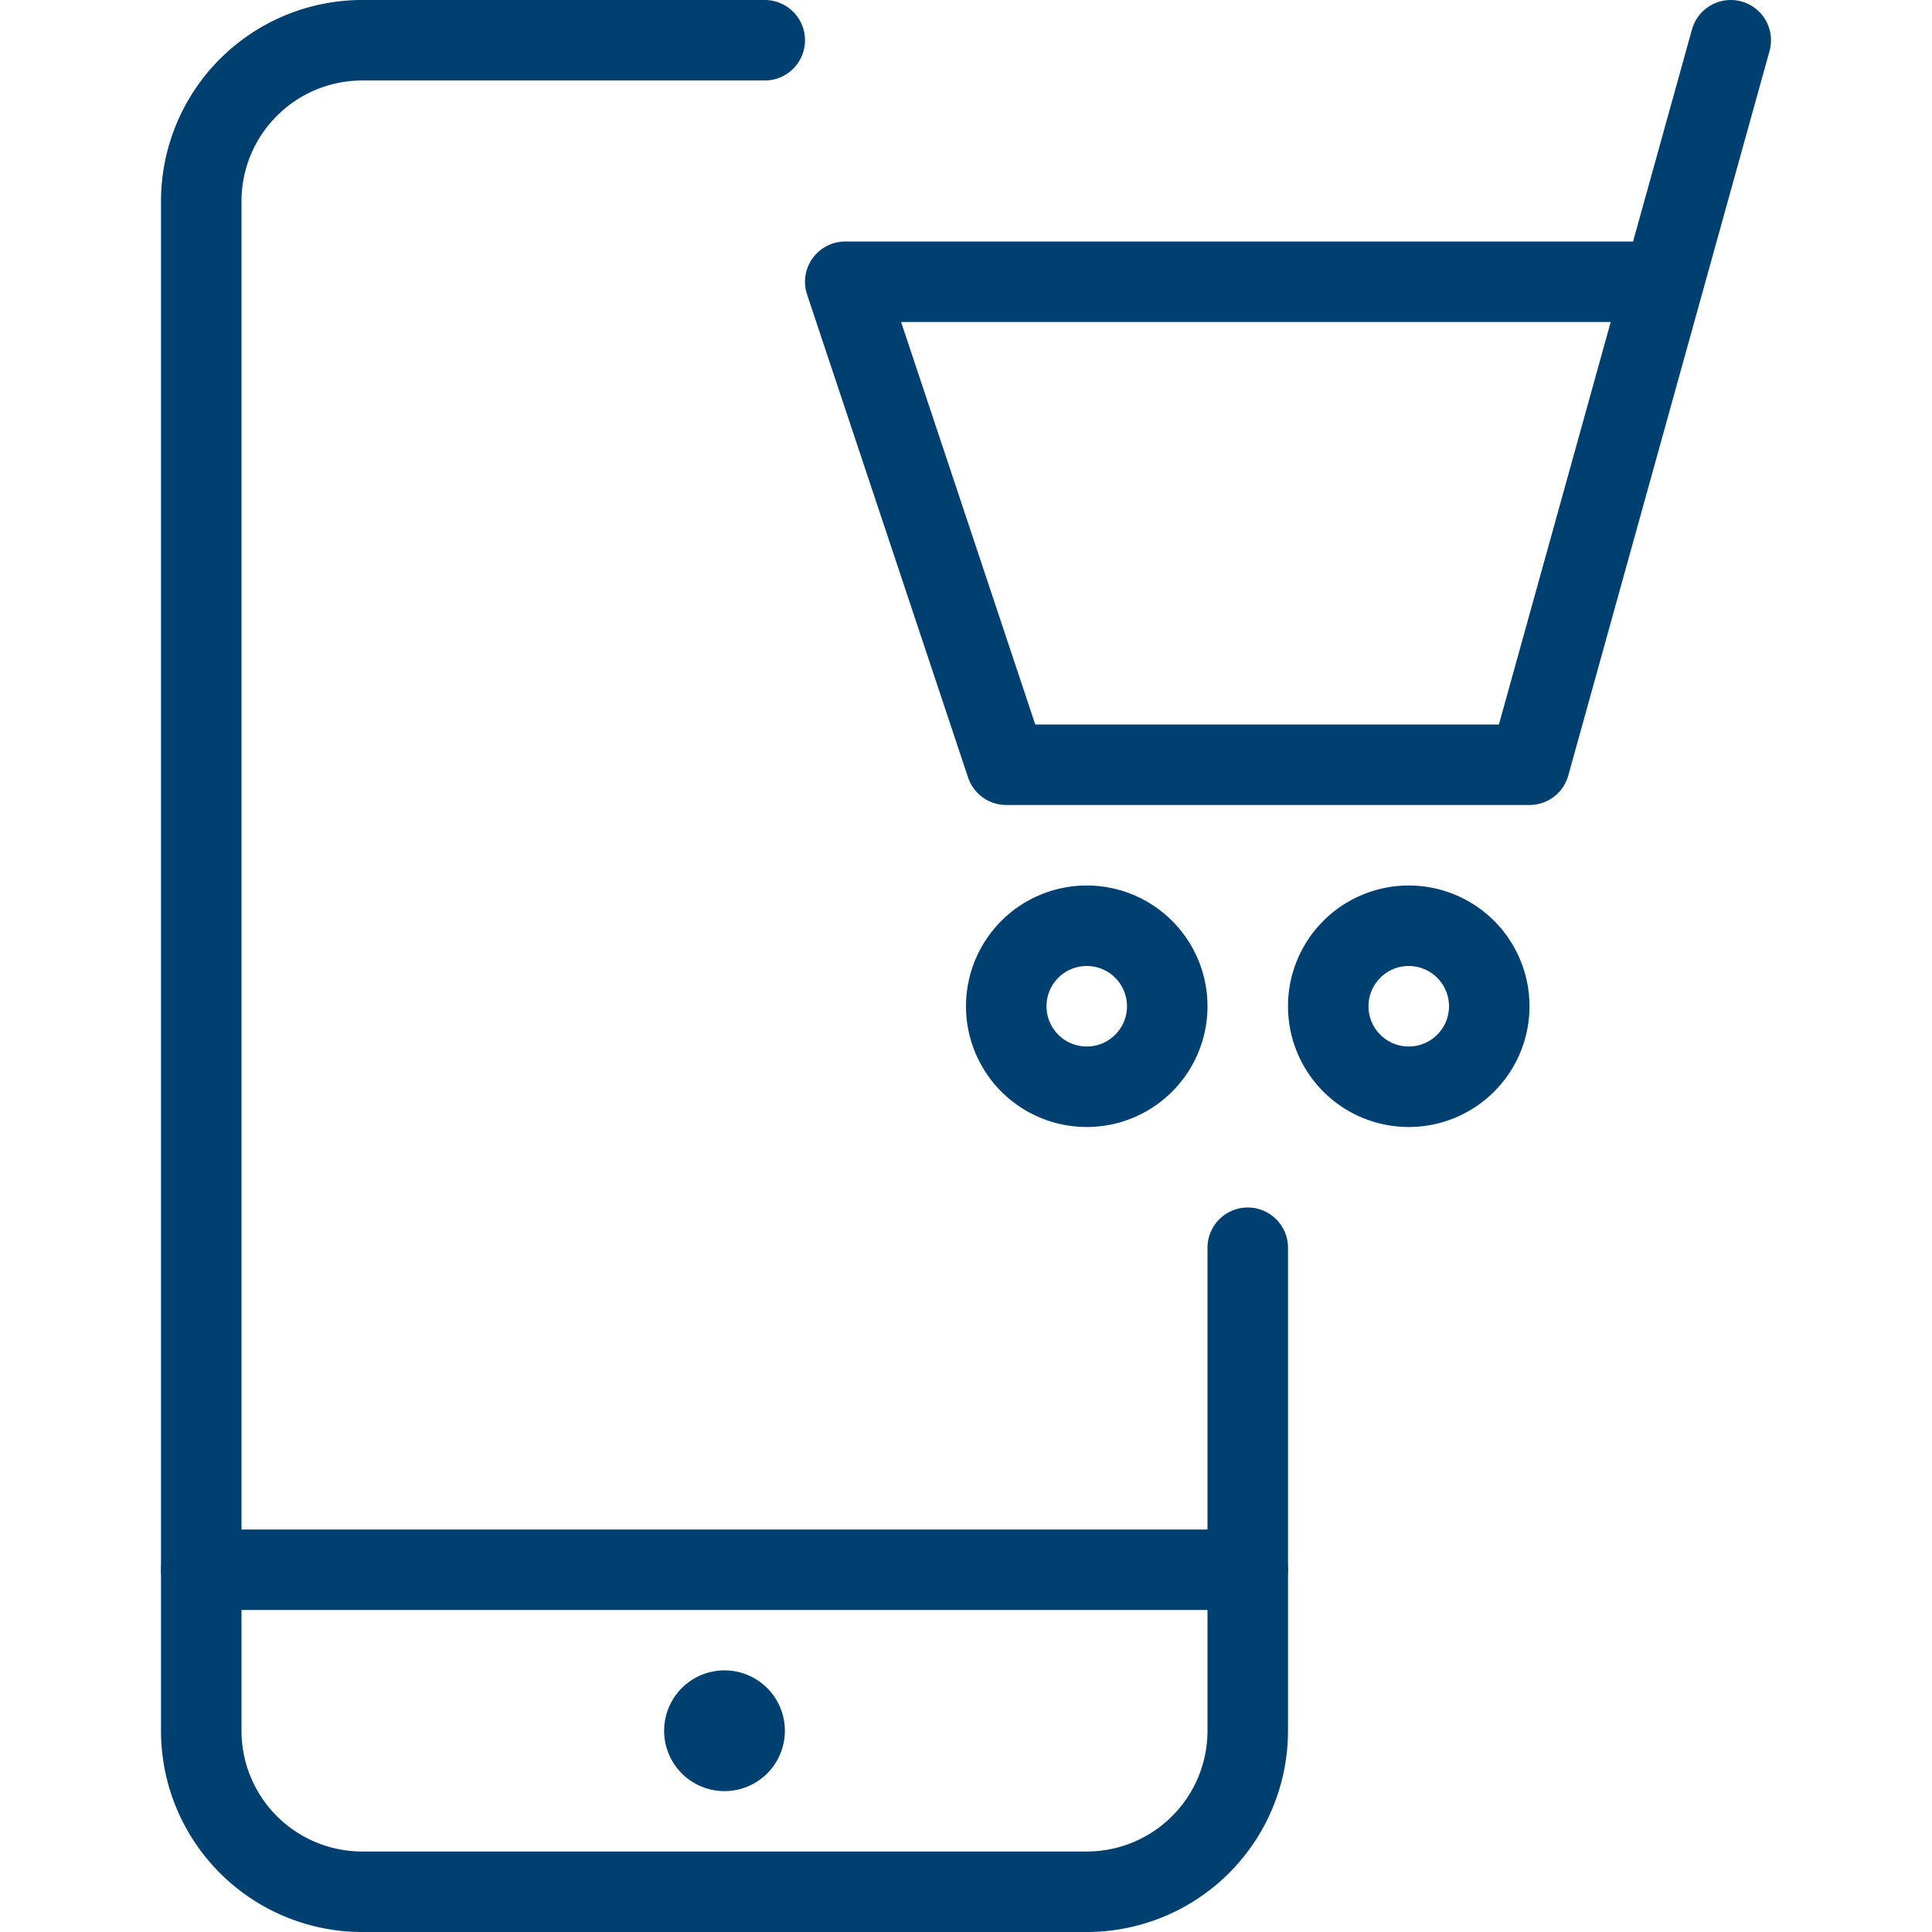
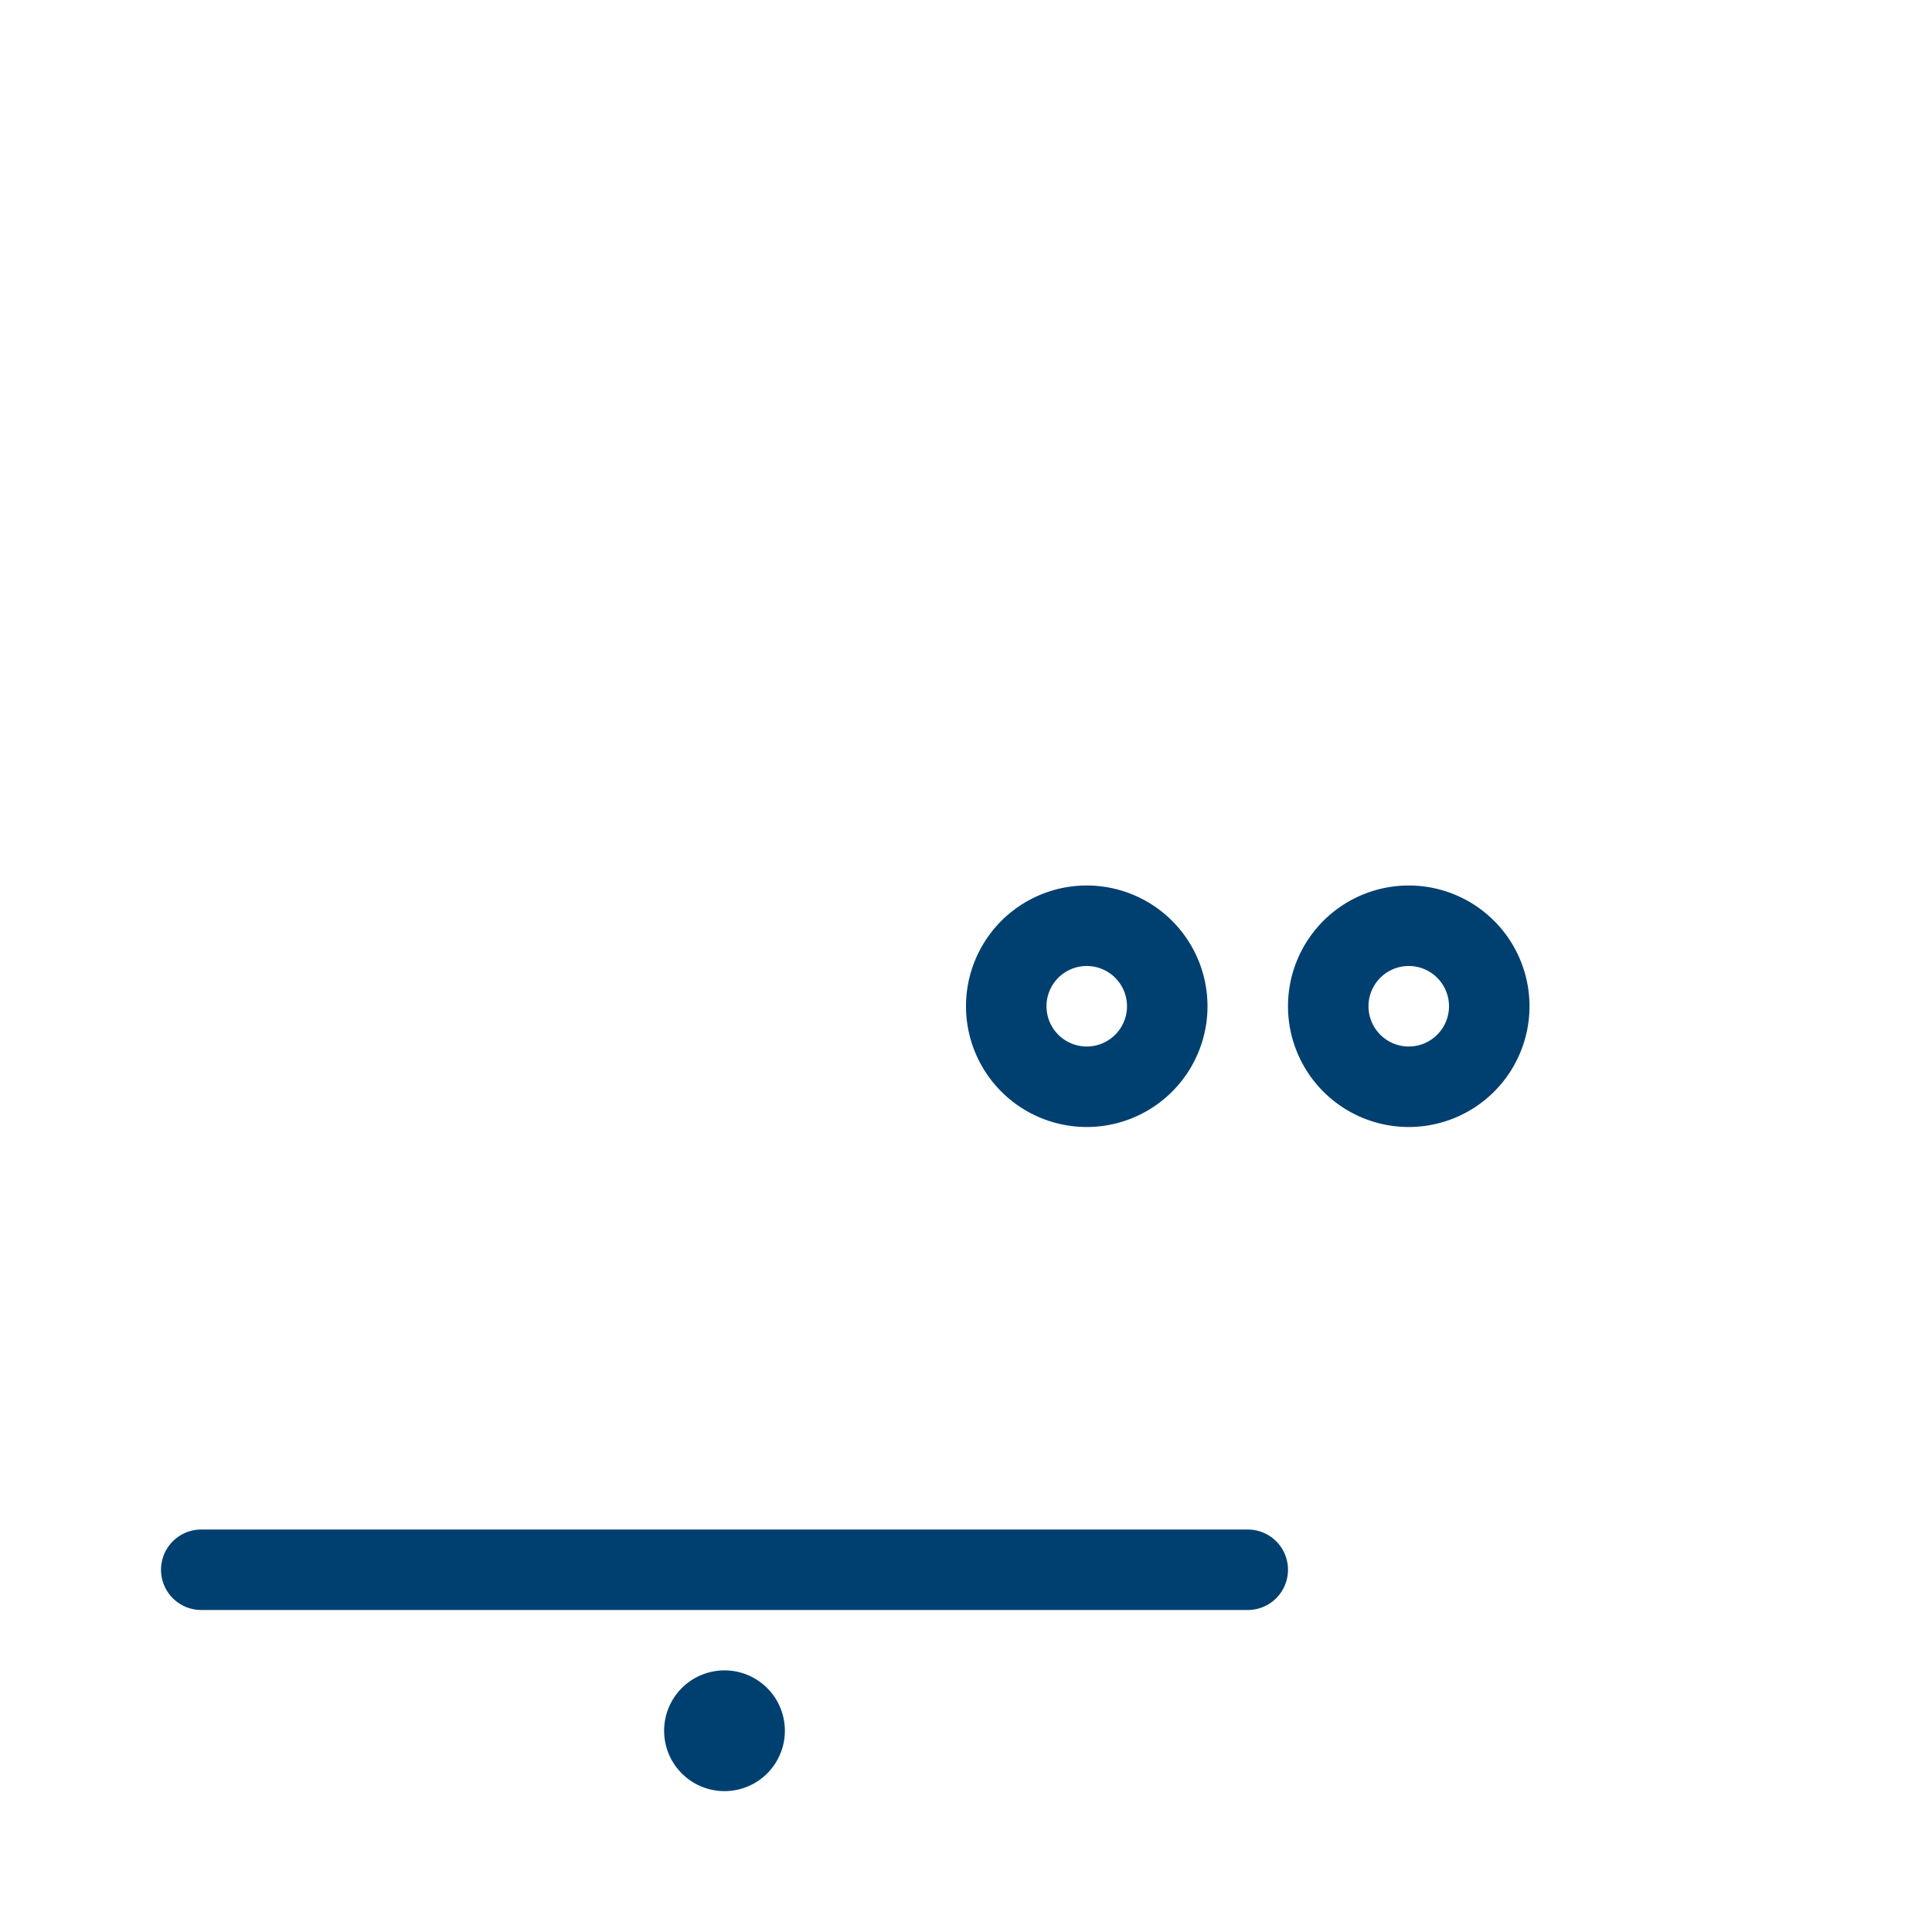
<svg xmlns="http://www.w3.org/2000/svg" viewBox="0 0 1200 1200" height="1200" width="1200">
  <g transform="matrix(50,0,0,50,0,0)">
    <path d="M15.5 19.5L2.5 19.5" fill="none" stroke="#004070" stroke-linecap="round" stroke-linejoin="round" />
    <path d="M9,21.25H9a.25.25,0,0,1,.25.25h0a.25.25,0,0,1-.25.25H9a.25.25,0,0,1-.25-.25h0A.25.25,0,0,1,9,21.25" fill="none" stroke="#004070" stroke-linecap="round" stroke-linejoin="round" />
-     <path d="M15.5,15.5v6a2,2,0,0,1-2,2h-9a2,2,0,0,1-2-2V2.5a2,2,0,0,1,2-2h5" fill="none" stroke="#004070" stroke-linecap="round" stroke-linejoin="round" />
    <path d="M12.500 12.500 A1.000 1.000 0 1 0 14.500 12.500 A1.000 1.000 0 1 0 12.500 12.500 Z" fill="none" stroke="#004070" stroke-linecap="round" stroke-linejoin="round" />
    <path d="M16.500 12.500 A1.000 1.000 0 1 0 18.500 12.500 A1.000 1.000 0 1 0 16.500 12.500 Z" fill="none" stroke="#004070" stroke-linecap="round" stroke-linejoin="round" />
-     <path d="M21.5 0.5L19 9.5 12.5 9.5 10.5 3.5 20.667 3.5" fill="none" stroke="#004070" stroke-linecap="round" stroke-linejoin="round" />
  </g>
</svg>